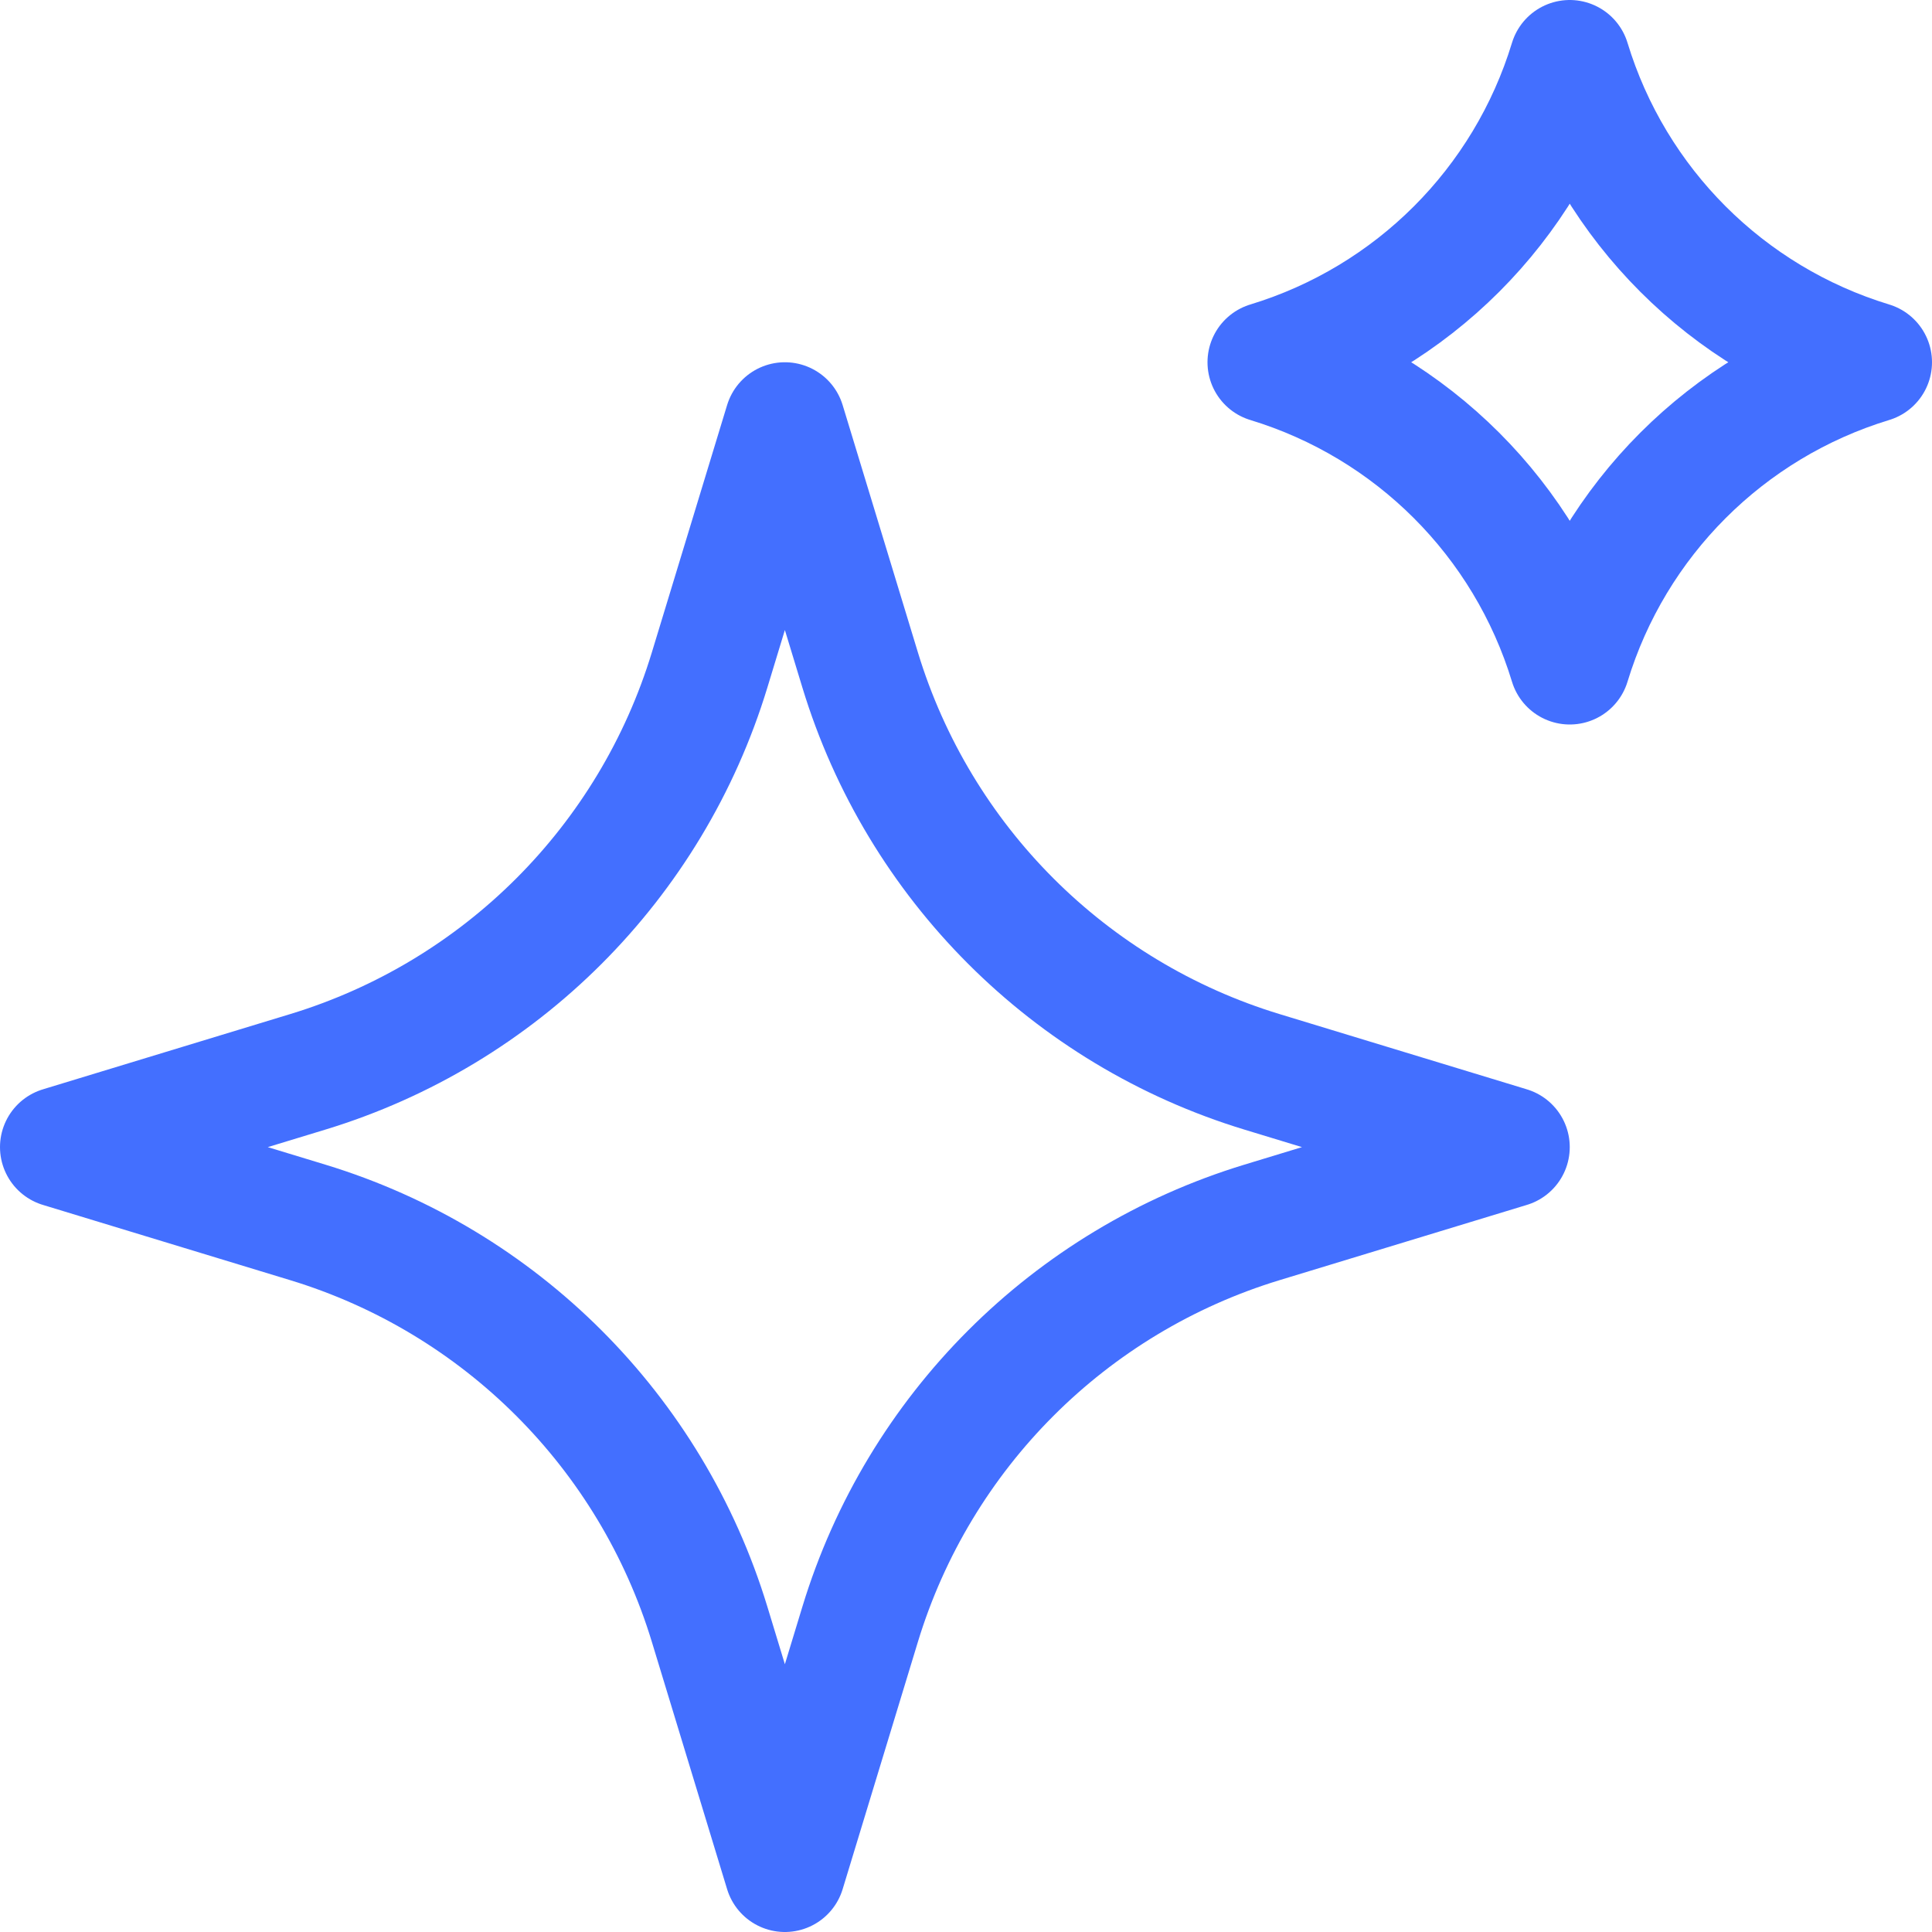
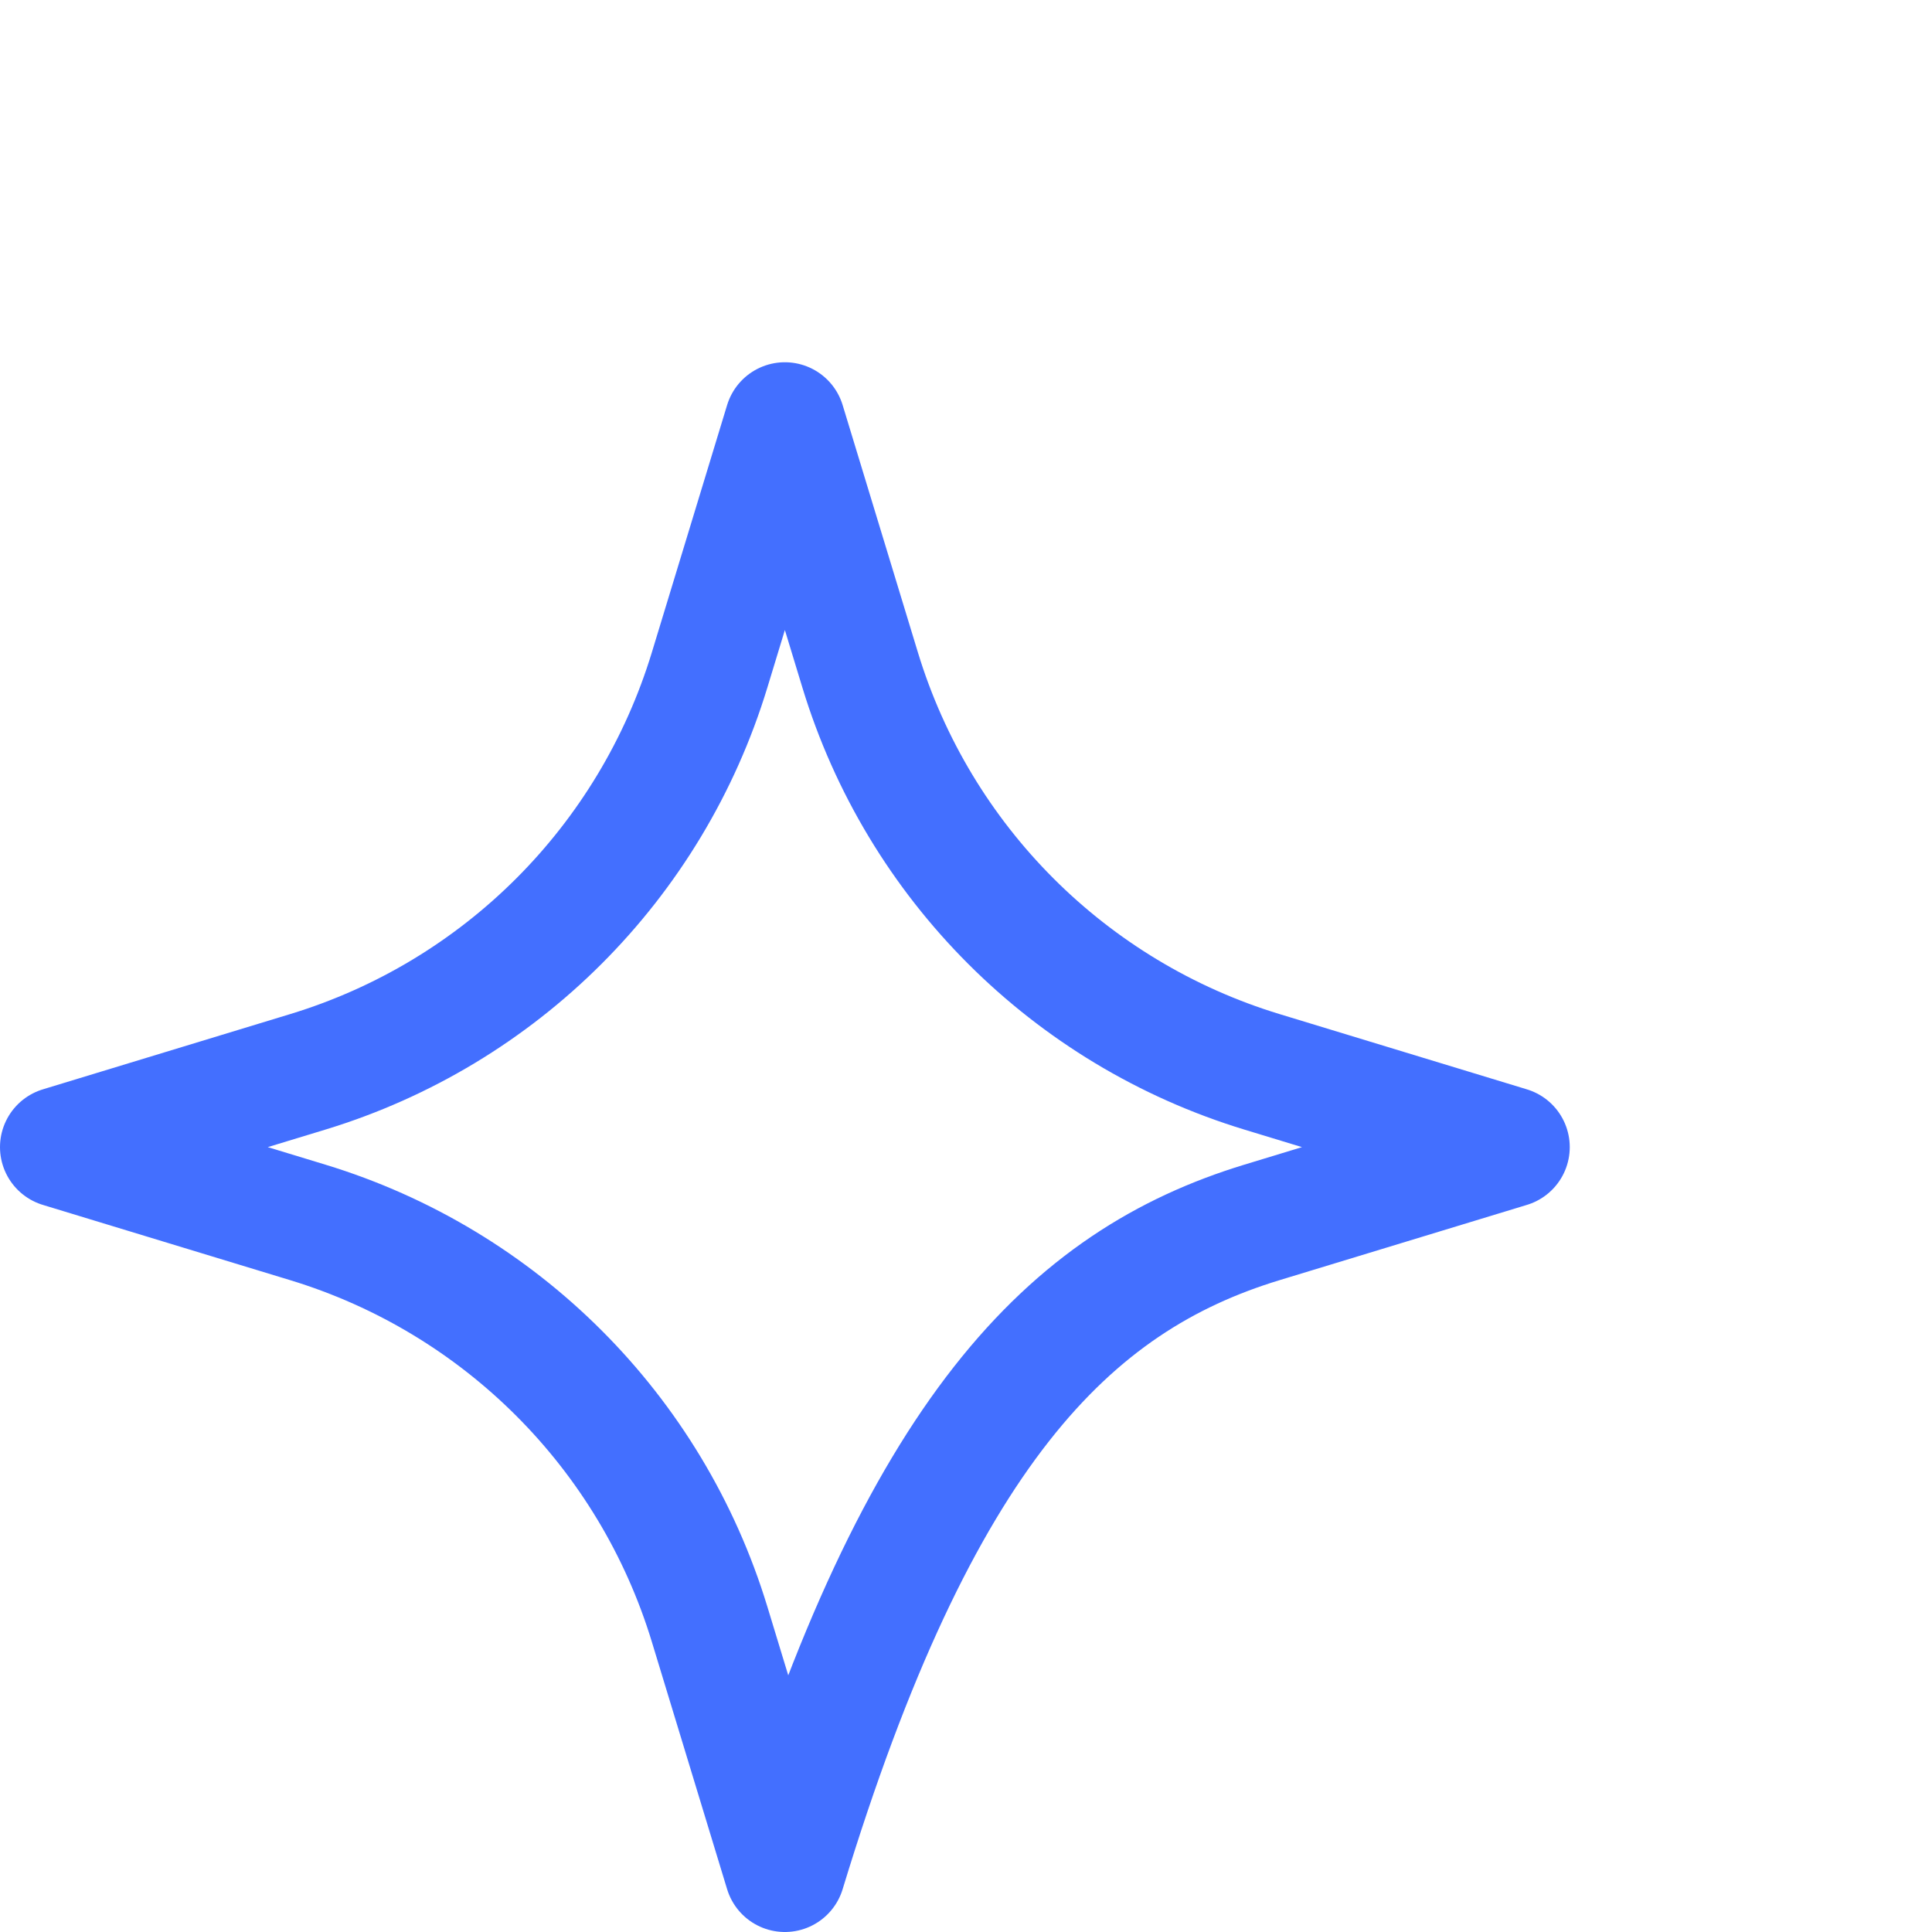
<svg xmlns="http://www.w3.org/2000/svg" width="32" height="32" viewBox="0 0 32 32" fill="none">
  <g clip-path="url(#clip0_22100_19060)">
-     <path d="M14.247 11.098L13 7L11.753 11.098C10.782 14.287 8.287 16.782 5.098 17.753L1 19L5.098 20.247C8.287 21.218 10.782 23.713 11.753 26.902L13 31L14.247 26.902C15.218 23.713 17.713 21.218 20.902 20.247L25 19L20.902 17.753C17.713 16.782 15.218 14.287 14.247 11.098Z" stroke="#436FFF" stroke-width="2" stroke-linecap="round" stroke-linejoin="round" />
-     <path d="M26 11C26.729 8.604 28.604 6.729 31 6C28.604 5.271 26.729 3.396 26 1C25.271 3.396 23.396 5.271 21 6C23.396 6.729 25.271 8.604 26 11Z" stroke="#436FFF" stroke-width="2" stroke-linecap="round" stroke-linejoin="round" />
+     <path d="M14.247 11.098L13 7L11.753 11.098C10.782 14.287 8.287 16.782 5.098 17.753L1 19L5.098 20.247C8.287 21.218 10.782 23.713 11.753 26.902L13 31C15.218 23.713 17.713 21.218 20.902 20.247L25 19L20.902 17.753C17.713 16.782 15.218 14.287 14.247 11.098Z" stroke="#436FFF" stroke-width="2" stroke-linecap="round" stroke-linejoin="round" />
  </g>
  <defs>
    <clipPath id="clip0_22100_19060">
      <rect width="32" height="32" fill="white" />
    </clipPath>
  </defs>
</svg>